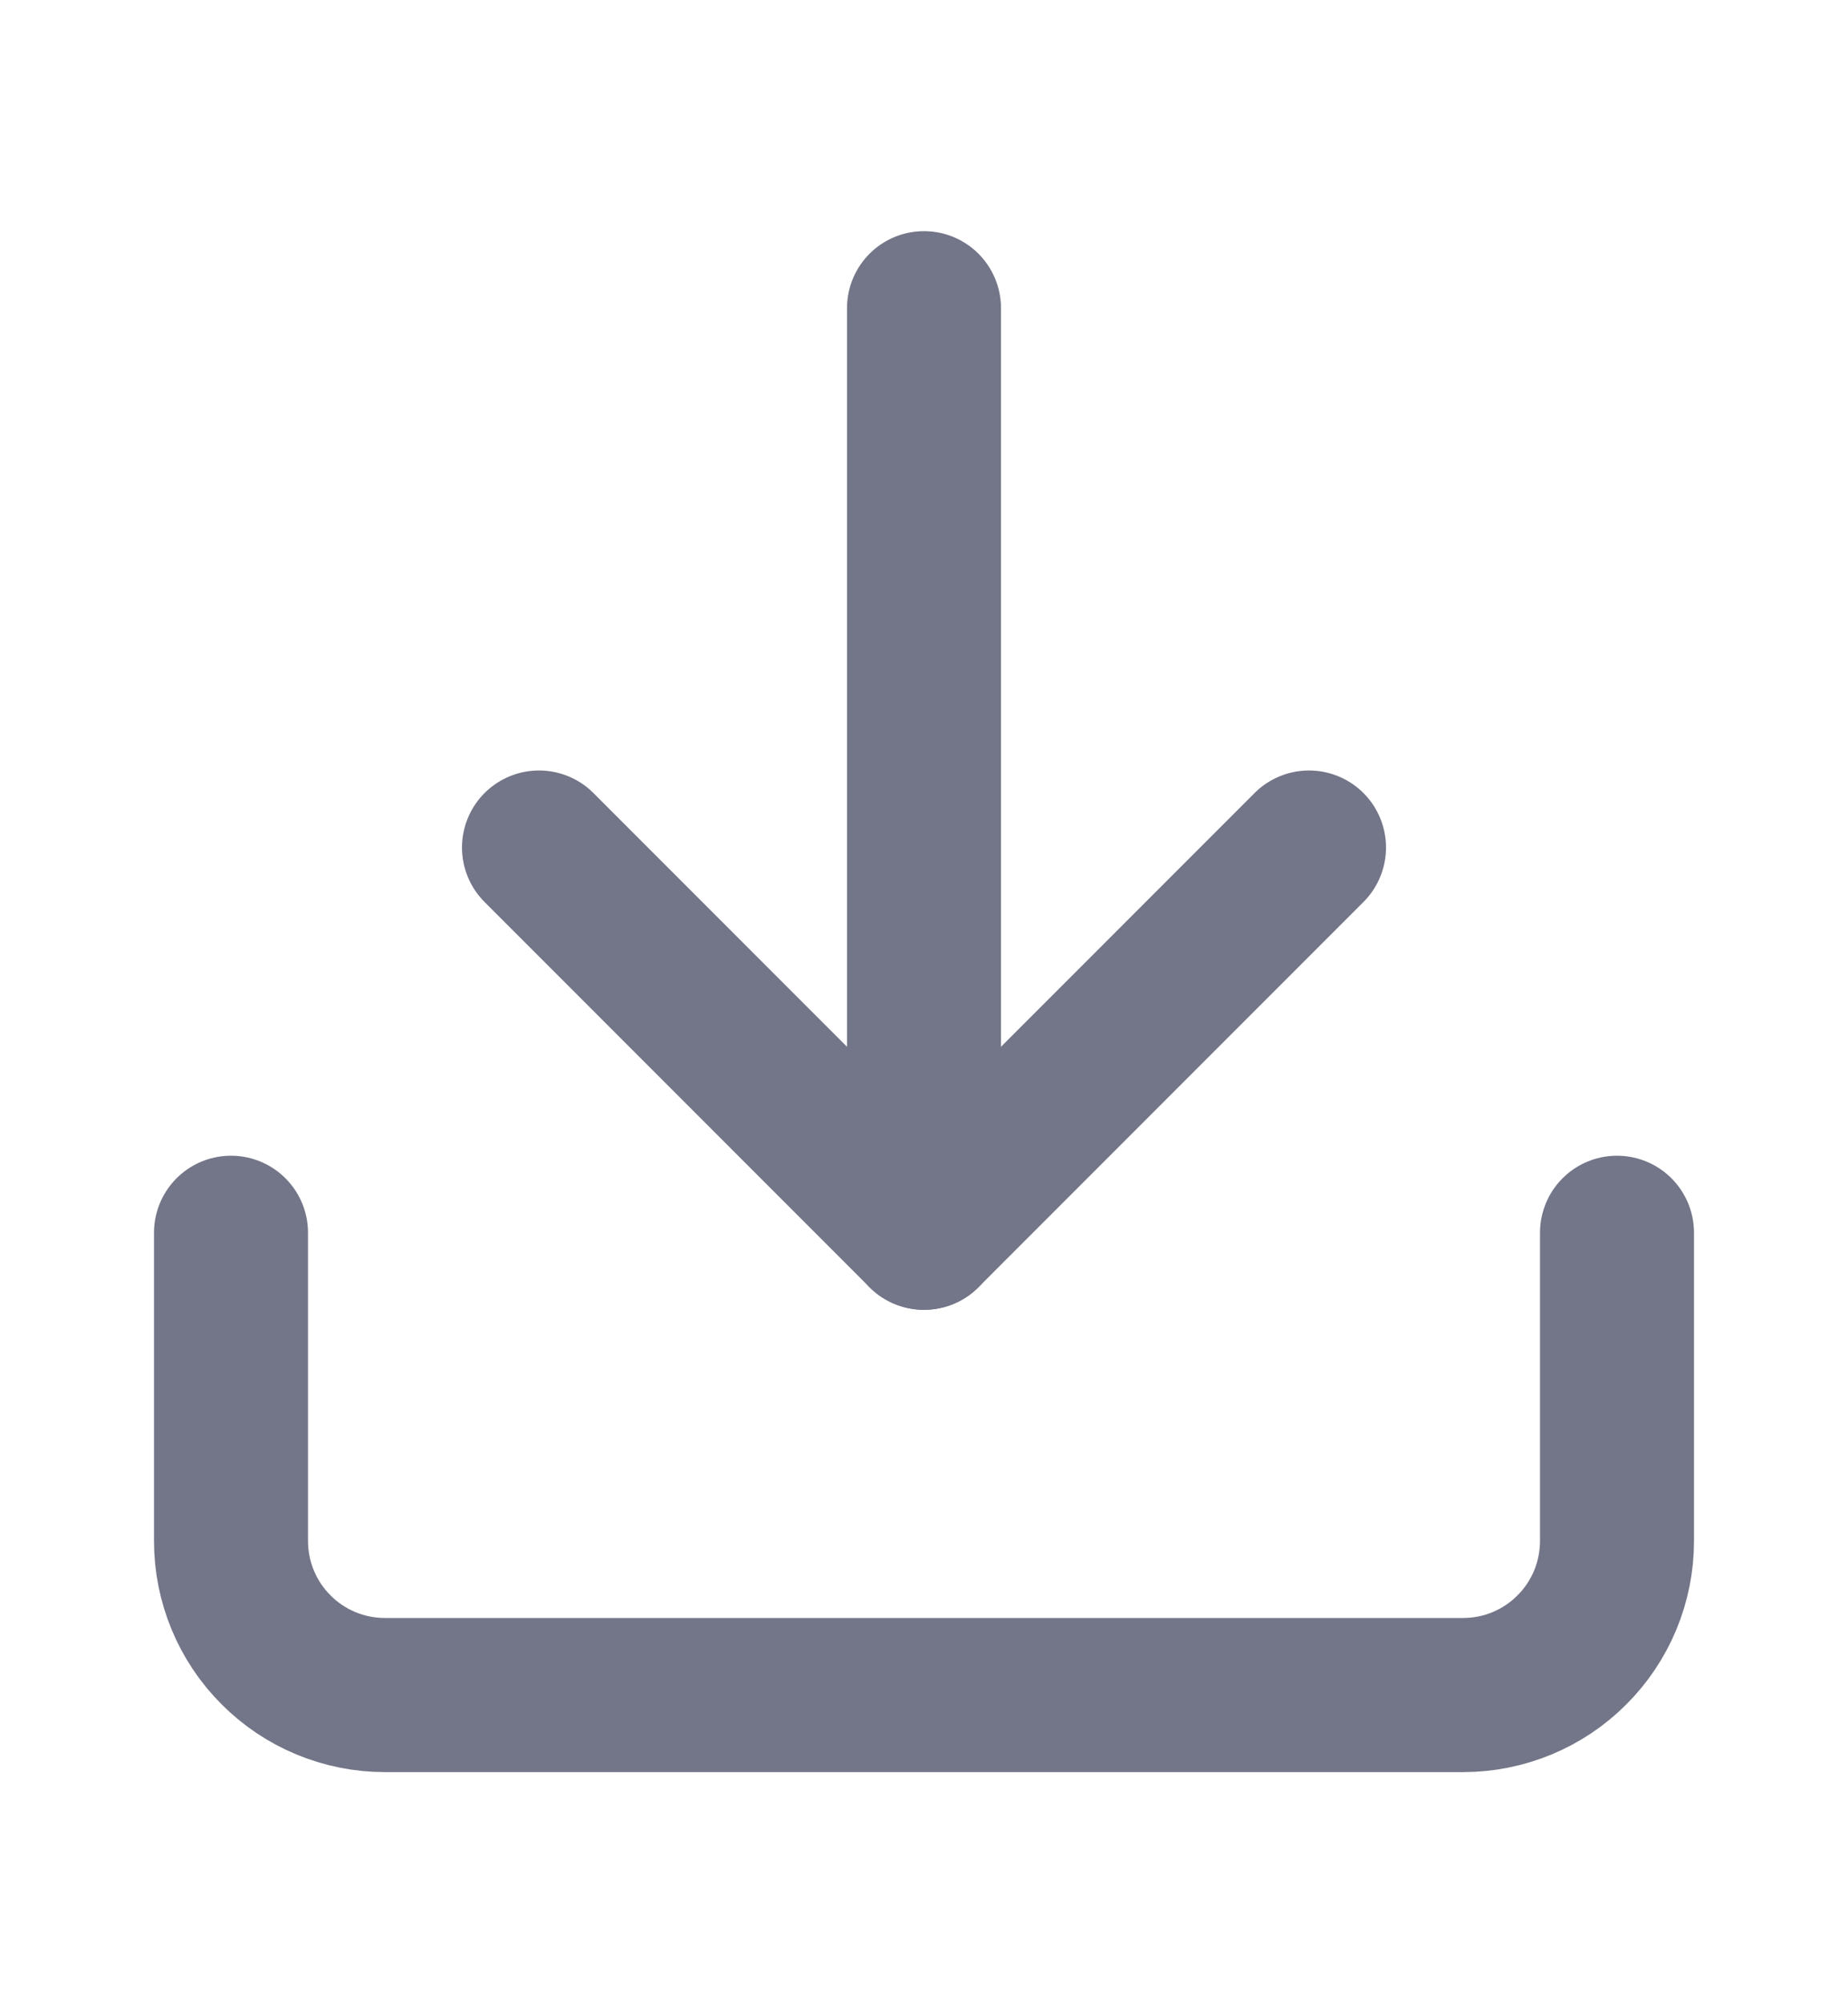
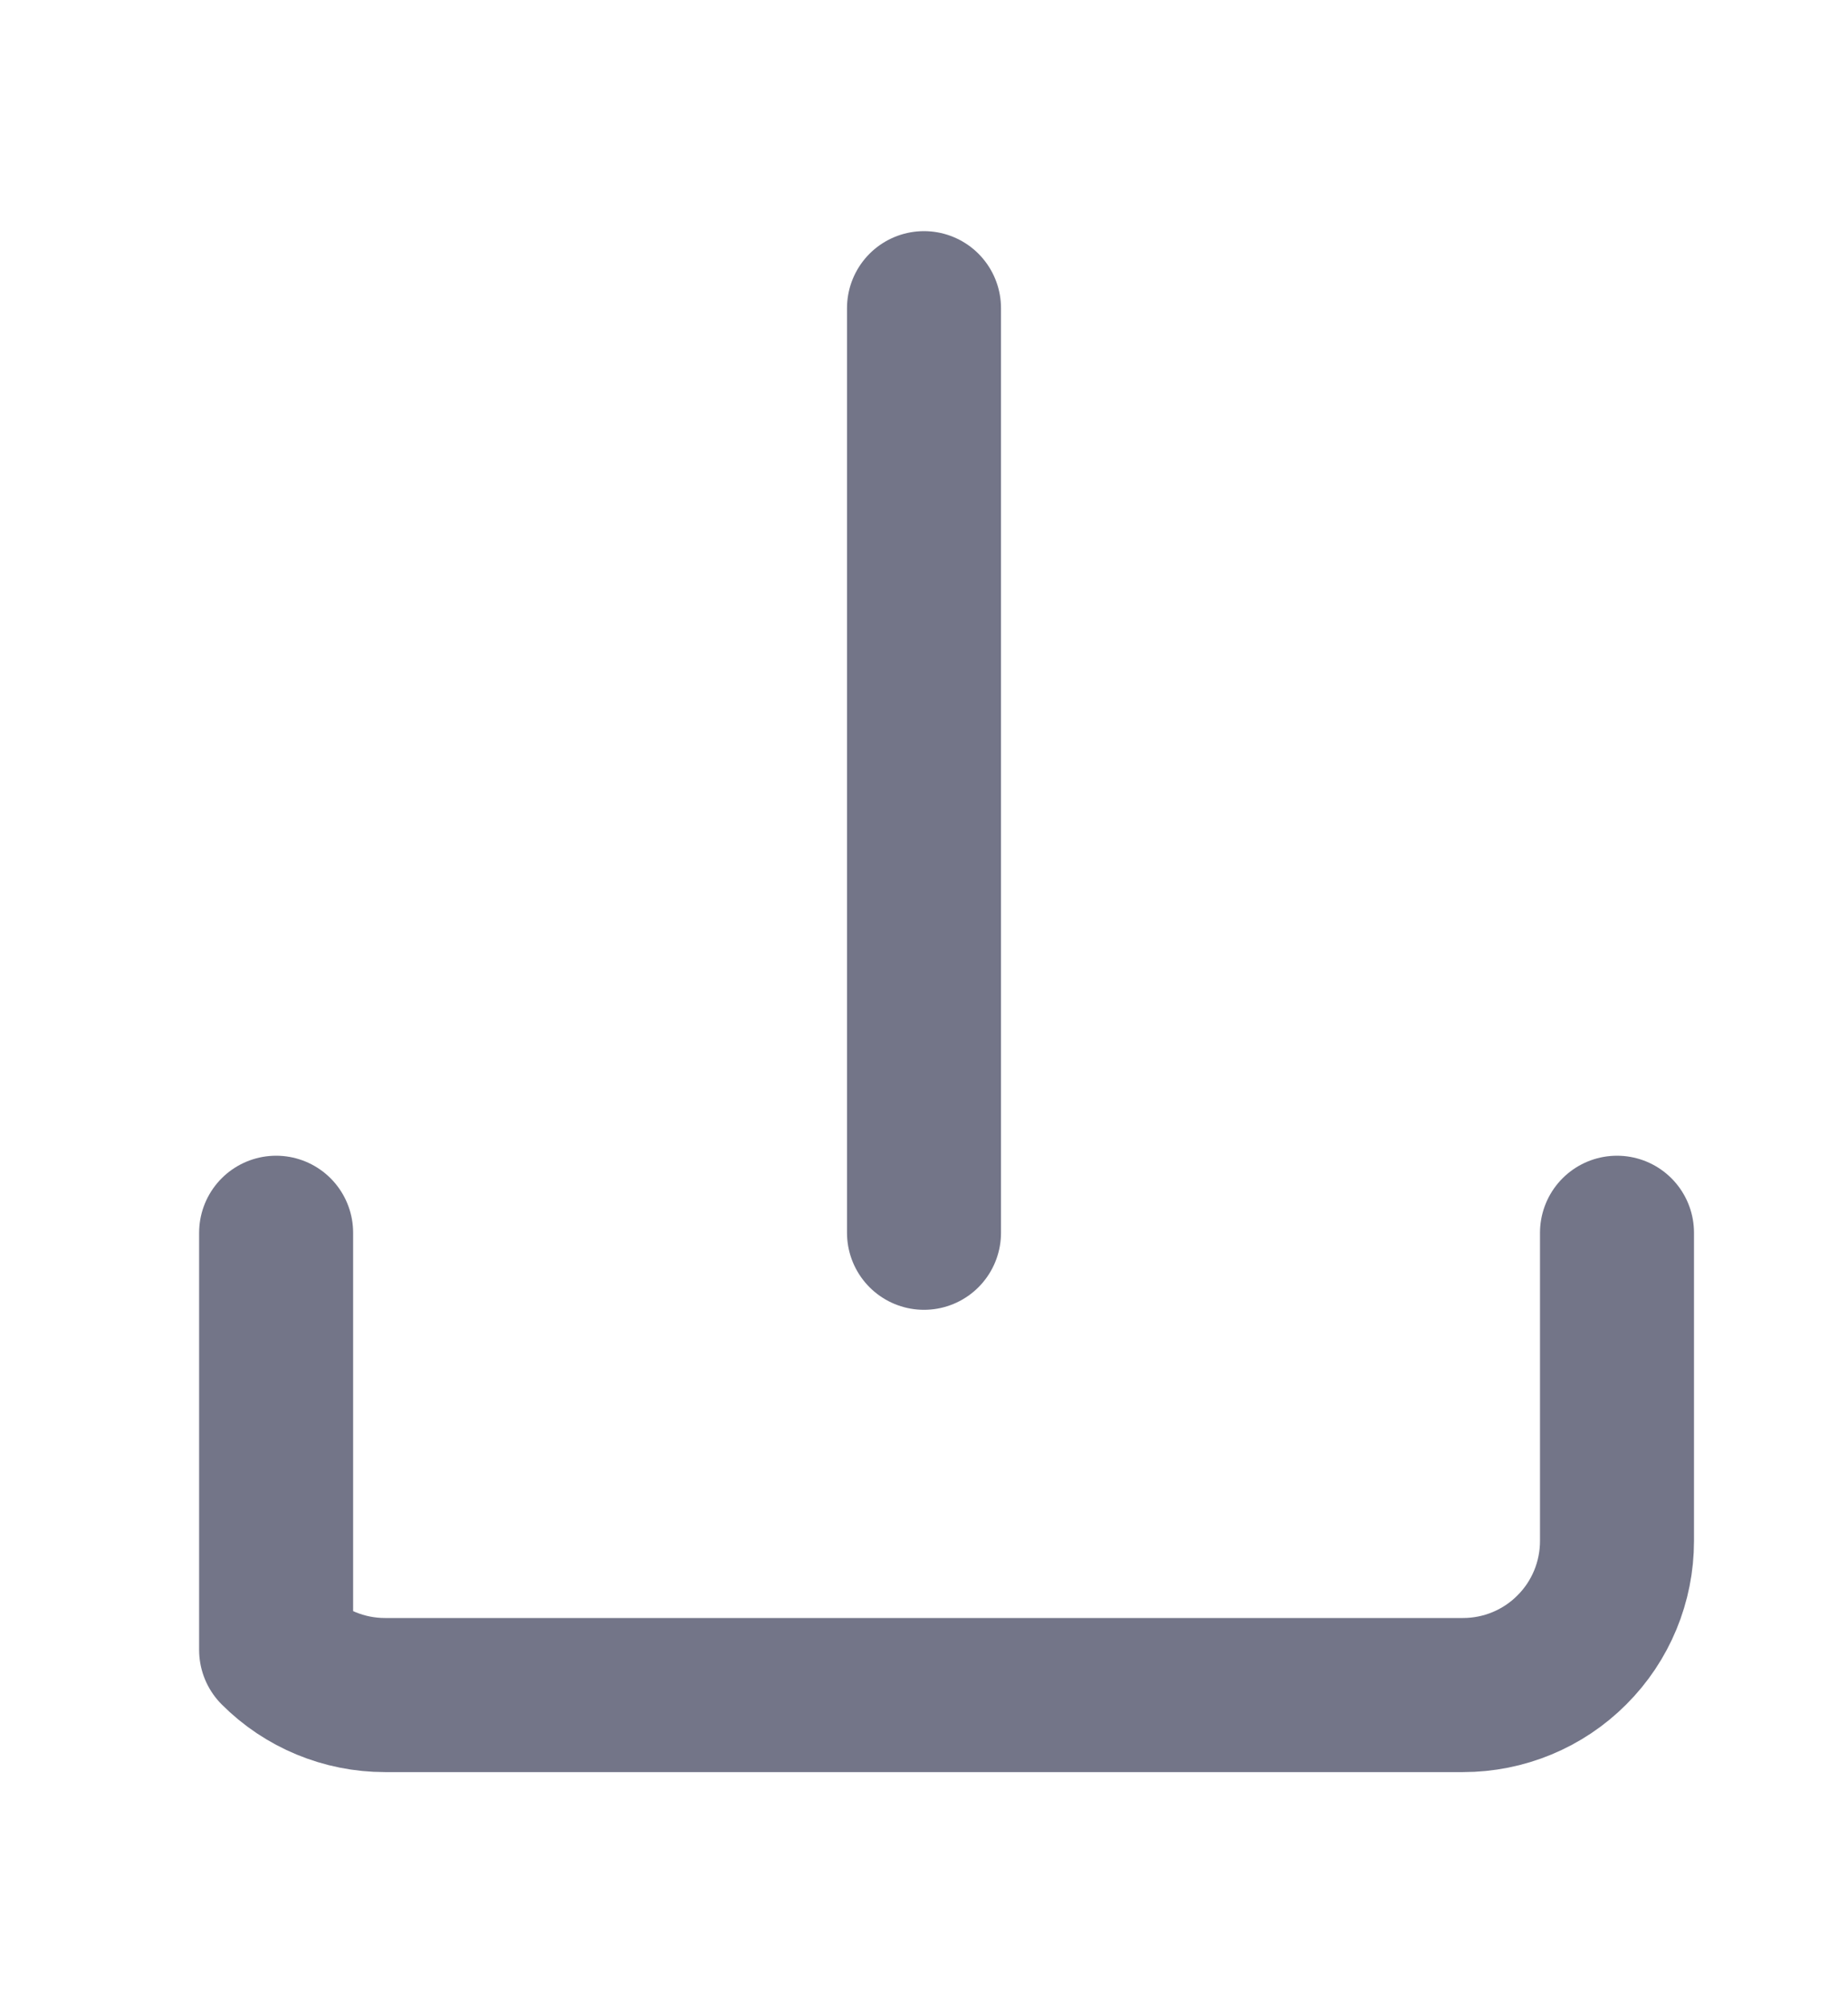
<svg xmlns="http://www.w3.org/2000/svg" width="12" height="13" viewBox="0 0 12 13" fill="none">
  <g id="download" opacity="0.7">
-     <path id="Vector" d="M10.5 8V10C10.5 10.265 10.395 10.52 10.207 10.707C10.02 10.895 9.765 11 9.5 11H2.5C2.235 11 1.98 10.895 1.793 10.707C1.605 10.52 1.5 10.265 1.5 10V8" stroke="#373A56" stroke-linecap="round" stroke-linejoin="round" />
-     <path id="Vector_2" d="M3.5 5.5L6 8L8.5 5.5" stroke="#373A56" stroke-linecap="round" stroke-linejoin="round" />
+     <path id="Vector" d="M10.5 8V10C10.5 10.265 10.395 10.52 10.207 10.707C10.02 10.895 9.765 11 9.5 11H2.5C2.235 11 1.98 10.895 1.793 10.707V8" stroke="#373A56" stroke-linecap="round" stroke-linejoin="round" />
    <path id="Vector_3" d="M6 8V2" stroke="#373A56" stroke-linecap="round" stroke-linejoin="round" />
  </g>
</svg>